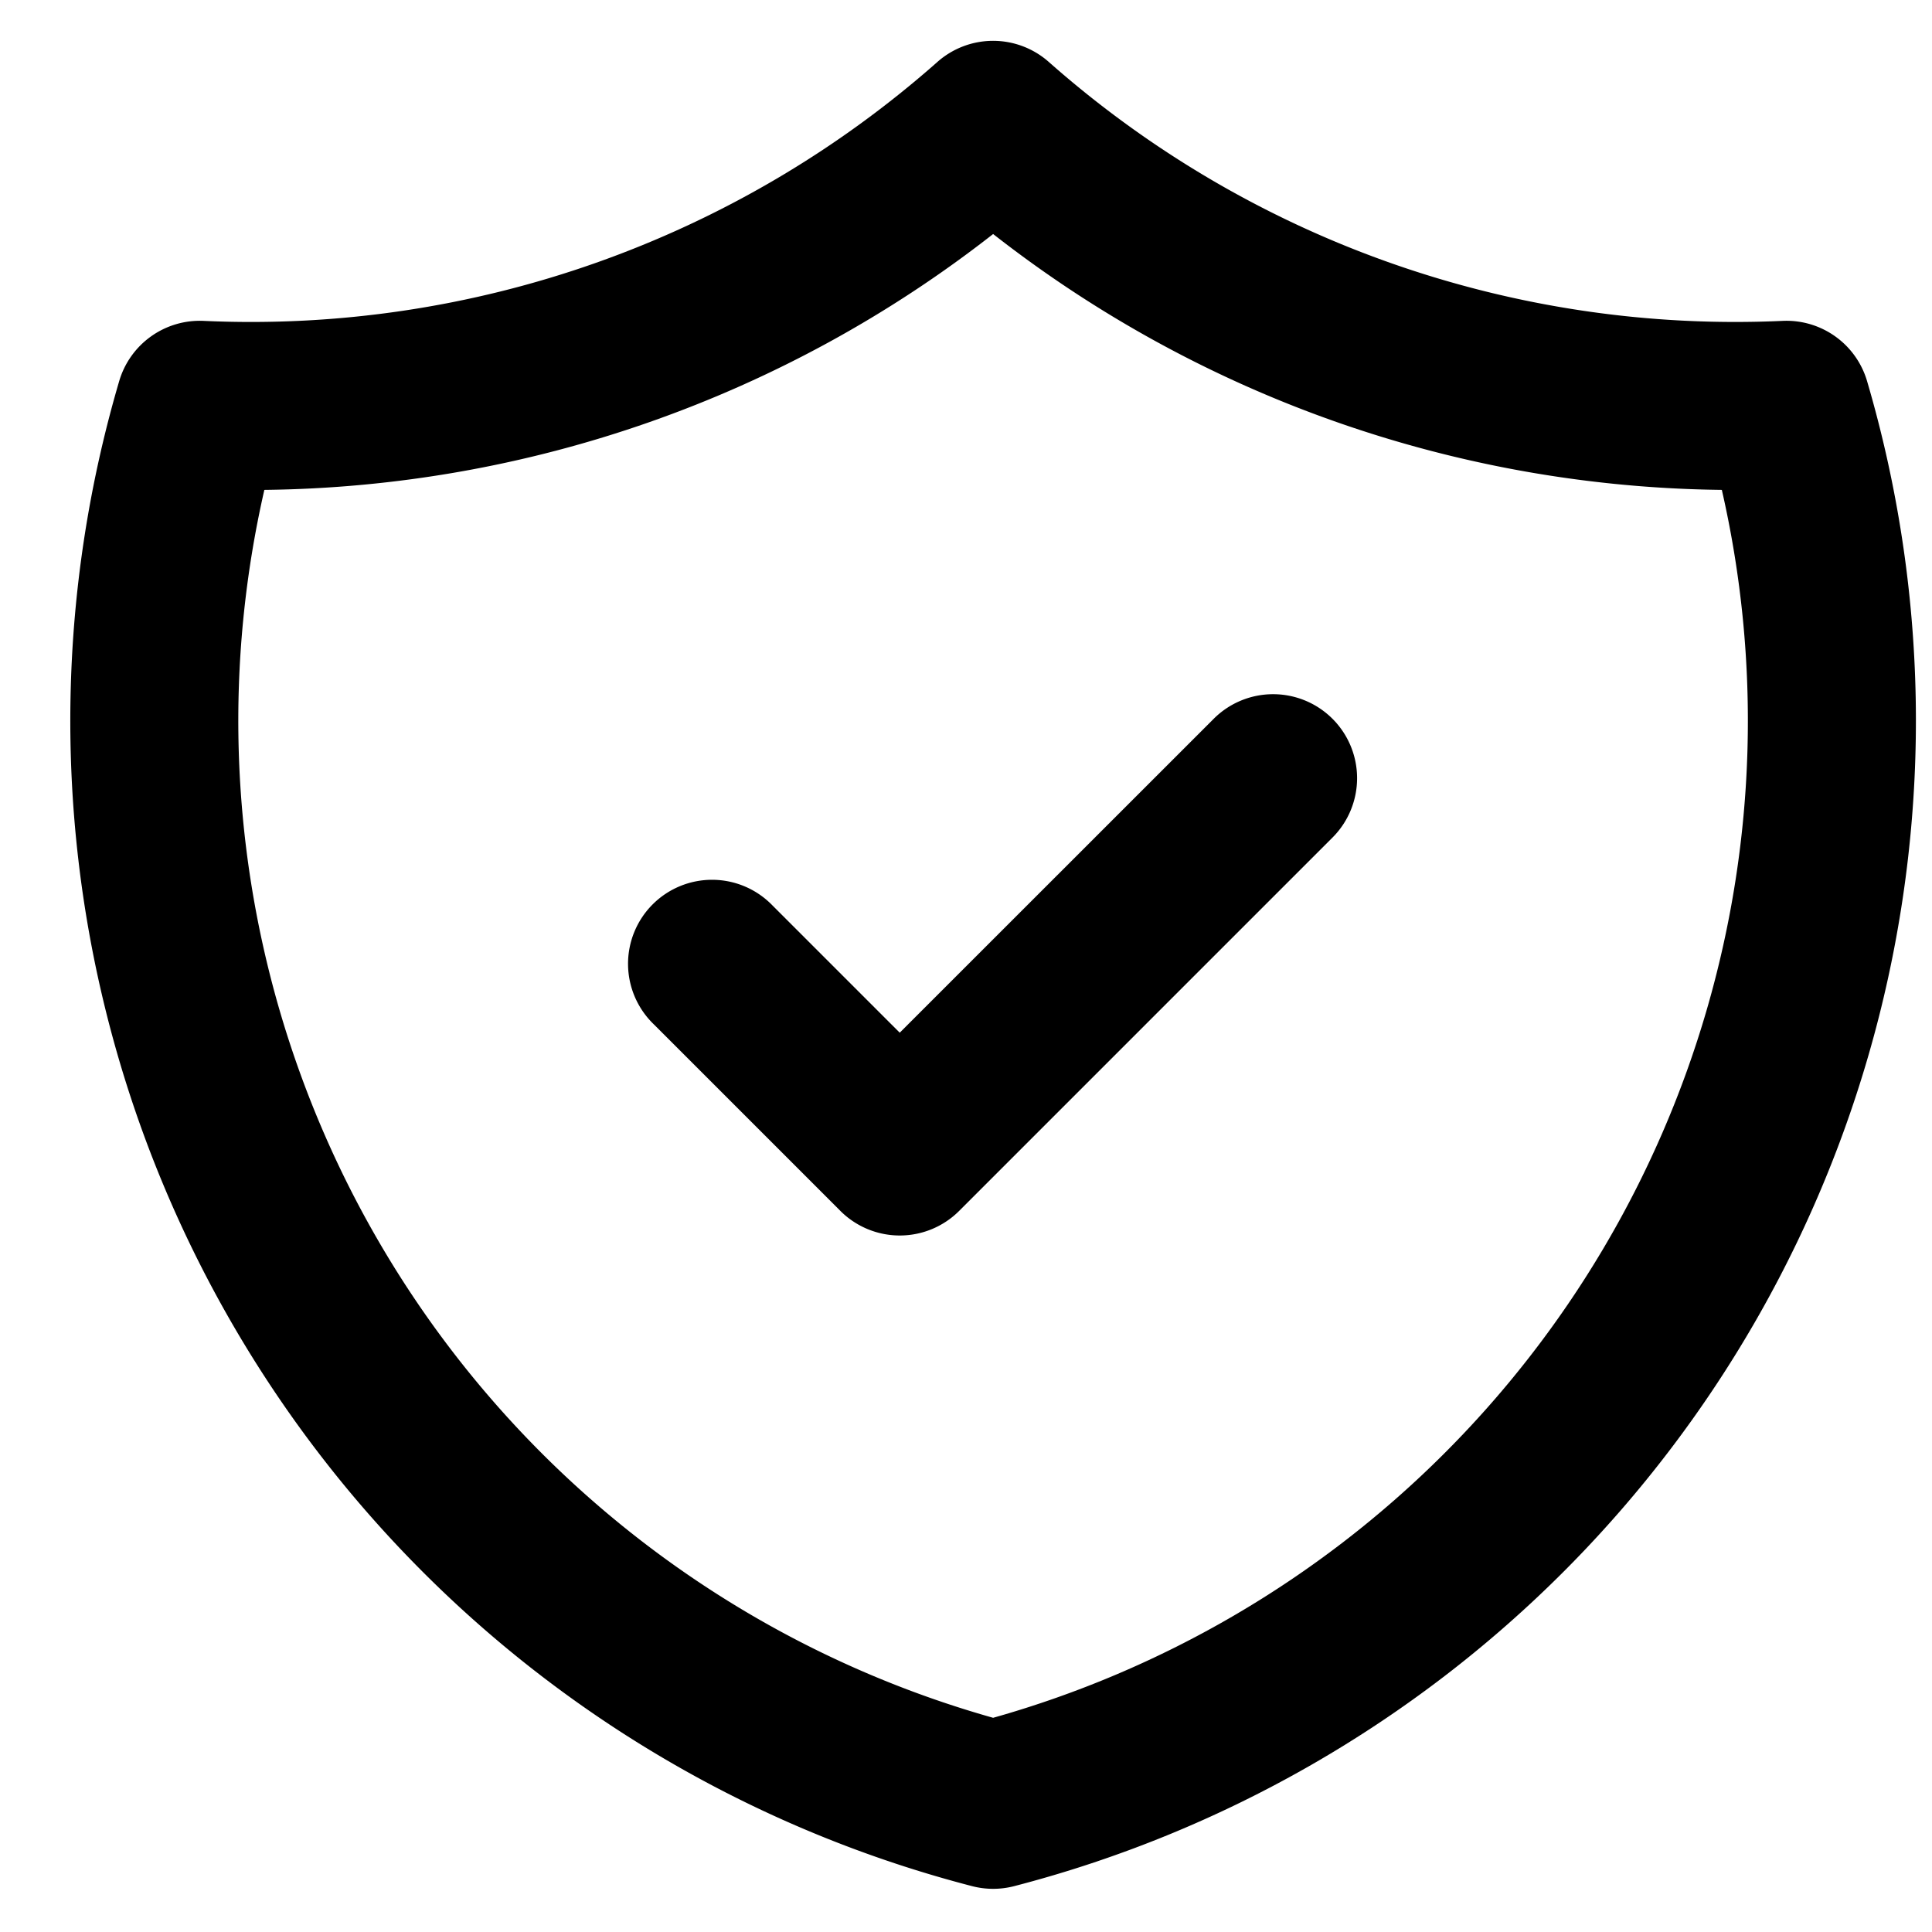
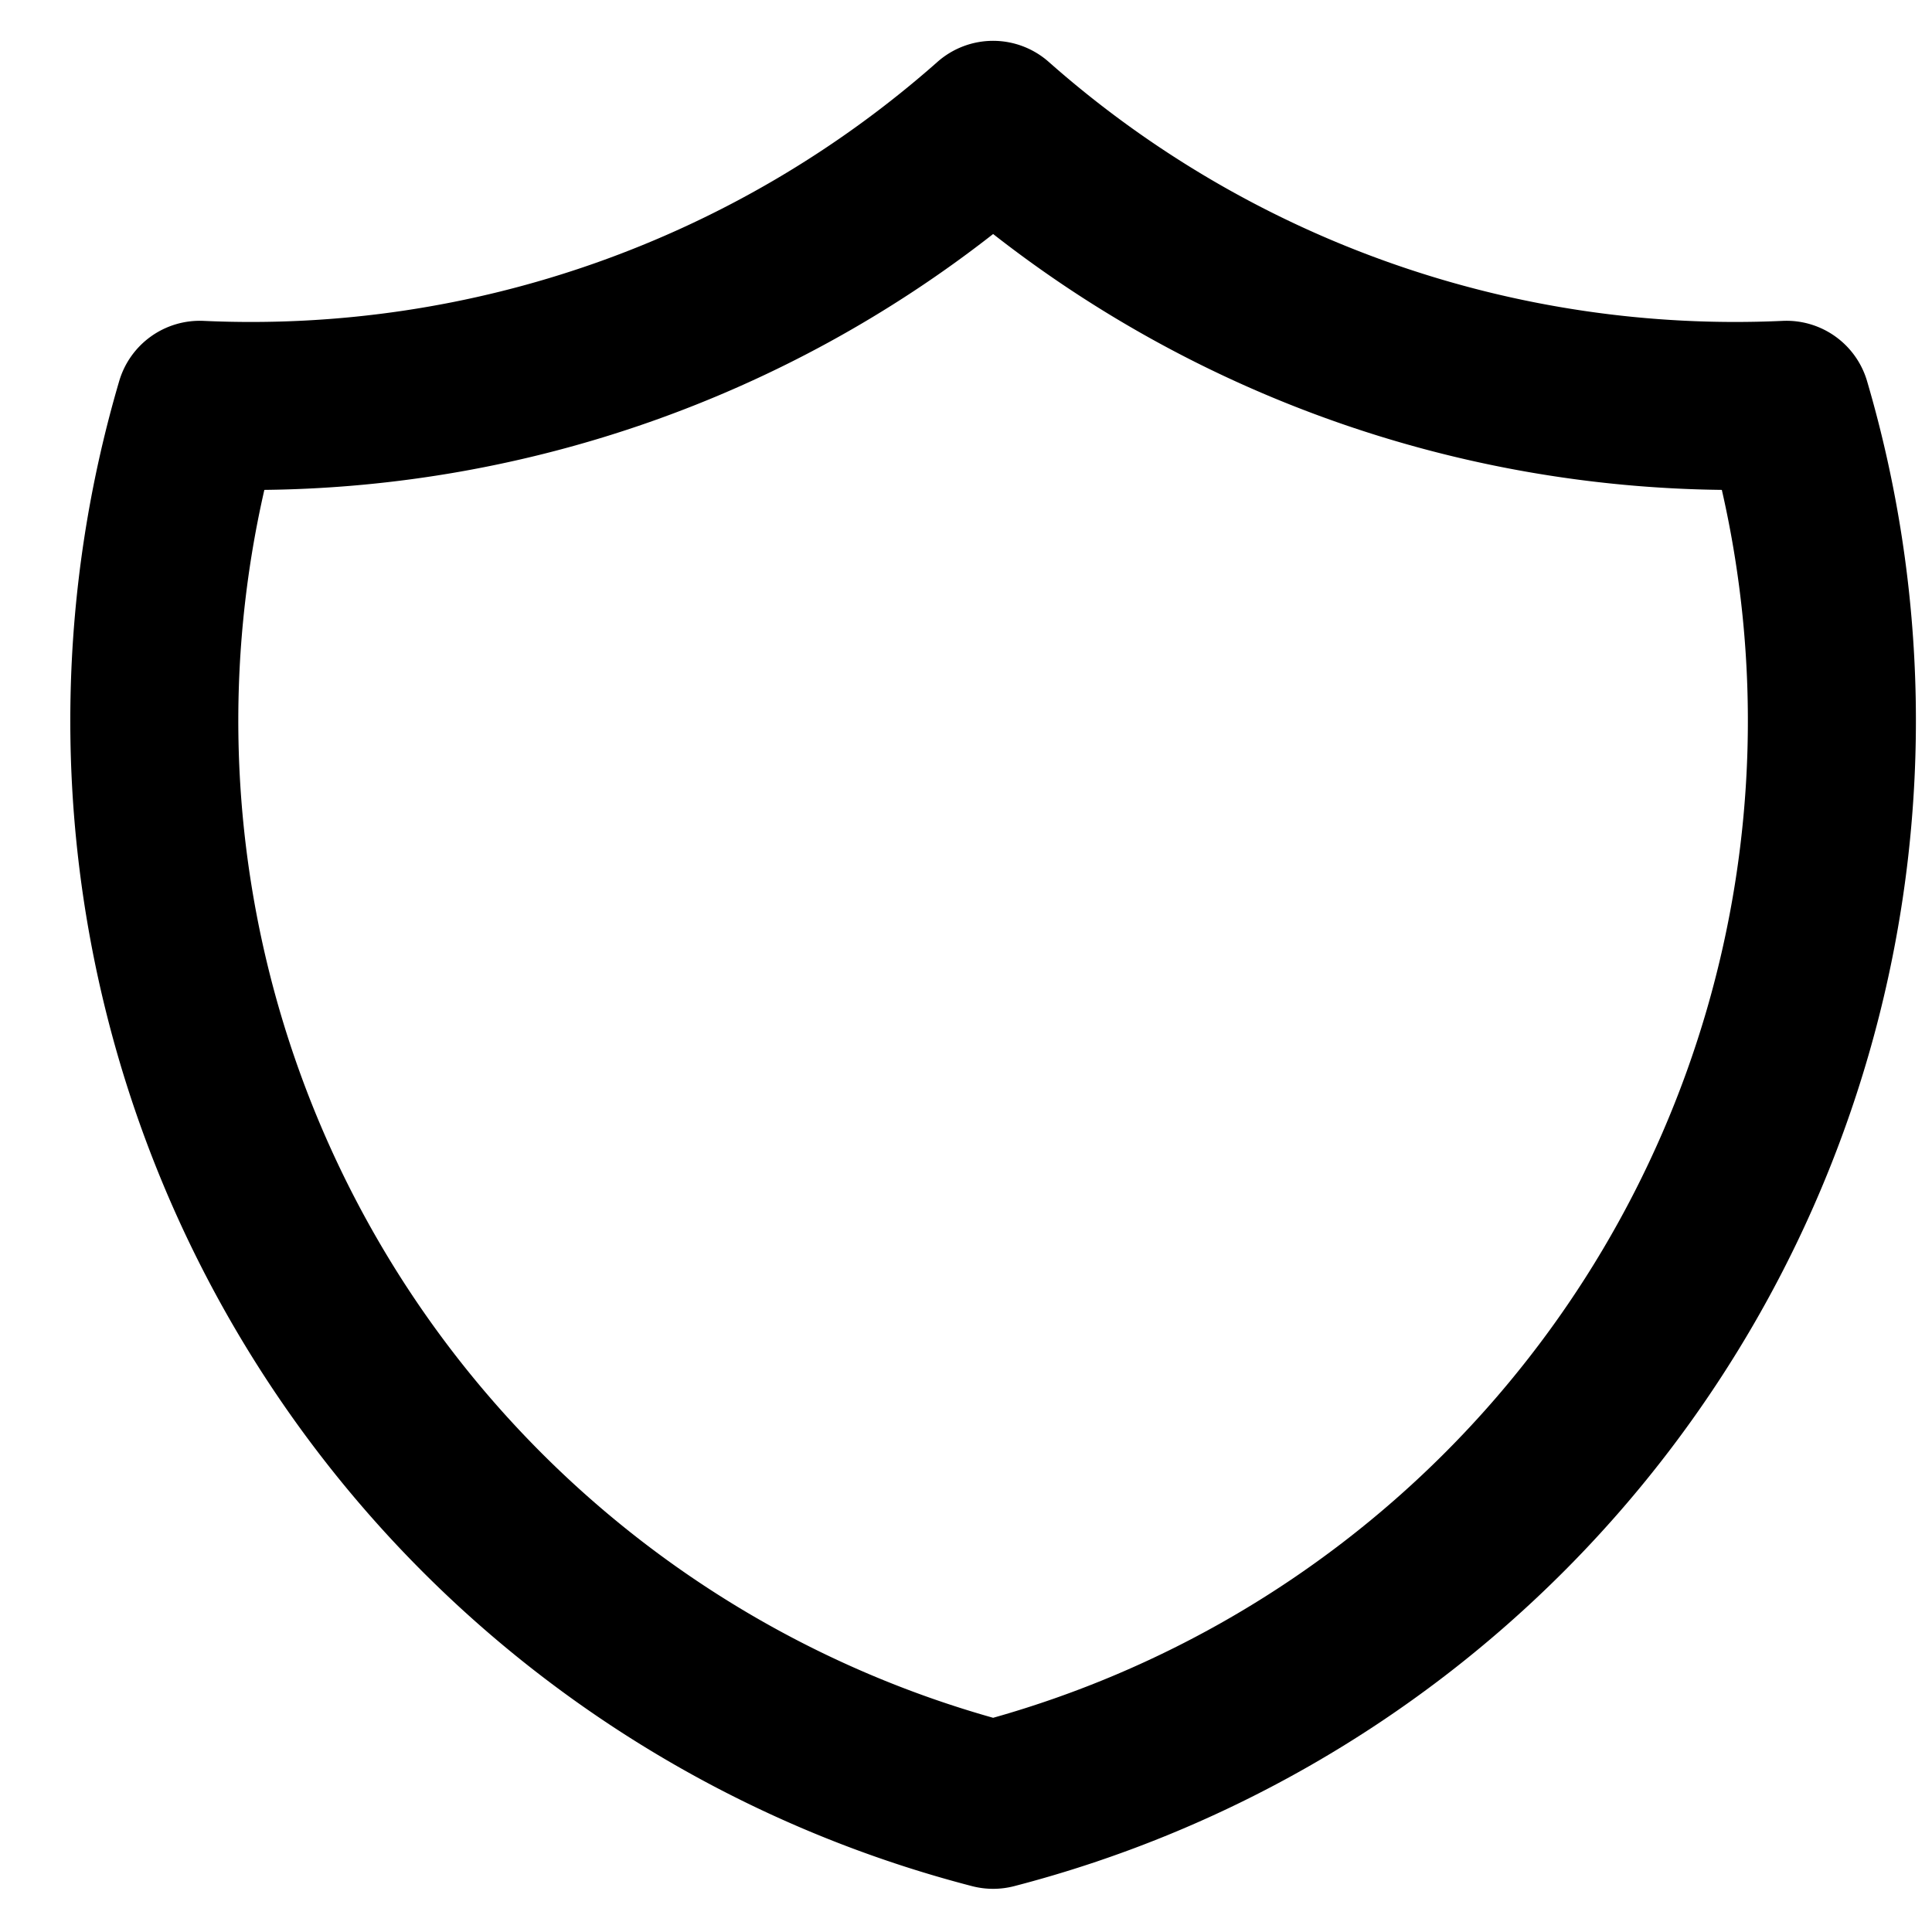
<svg xmlns="http://www.w3.org/2000/svg" width="23" height="23" fill="currentColor" viewBox="0 0 23 23">
-   <path fill-rule="evenodd" d="M15.863 8.557a1 1 0 0 1 0 1.414l-4.444 4.444a1 1 0 0 1-1.415 0l-2.222-2.222a1 1 0 1 1 1.414-1.414l1.515 1.515 3.738-3.737a1 1 0 0 1 1.414 0Z" clip-rule="evenodd" />
  <path fill-rule="evenodd" d="M11.16.737a1 1 0 0 1 1.325 0 12.334 12.334 0 0 0 8.736 3.083 1 1 0 0 1 1.006.717 14.335 14.335 0 0 1-10.153 17.917 1 1 0 0 1-.502 0A14.333 14.333 0 0 1 1.419 4.537a1 1 0 0 1 1.005-.717c3.202.147 6.335-.96 8.736-3.083ZM3.147 5.832a12.333 12.333 0 0 0 8.676 14.618 12.333 12.333 0 0 0 8.675-14.618 14.334 14.334 0 0 1-8.675-3.046 14.334 14.334 0 0 1-8.676 3.046Z" clip-rule="evenodd" />
</svg>